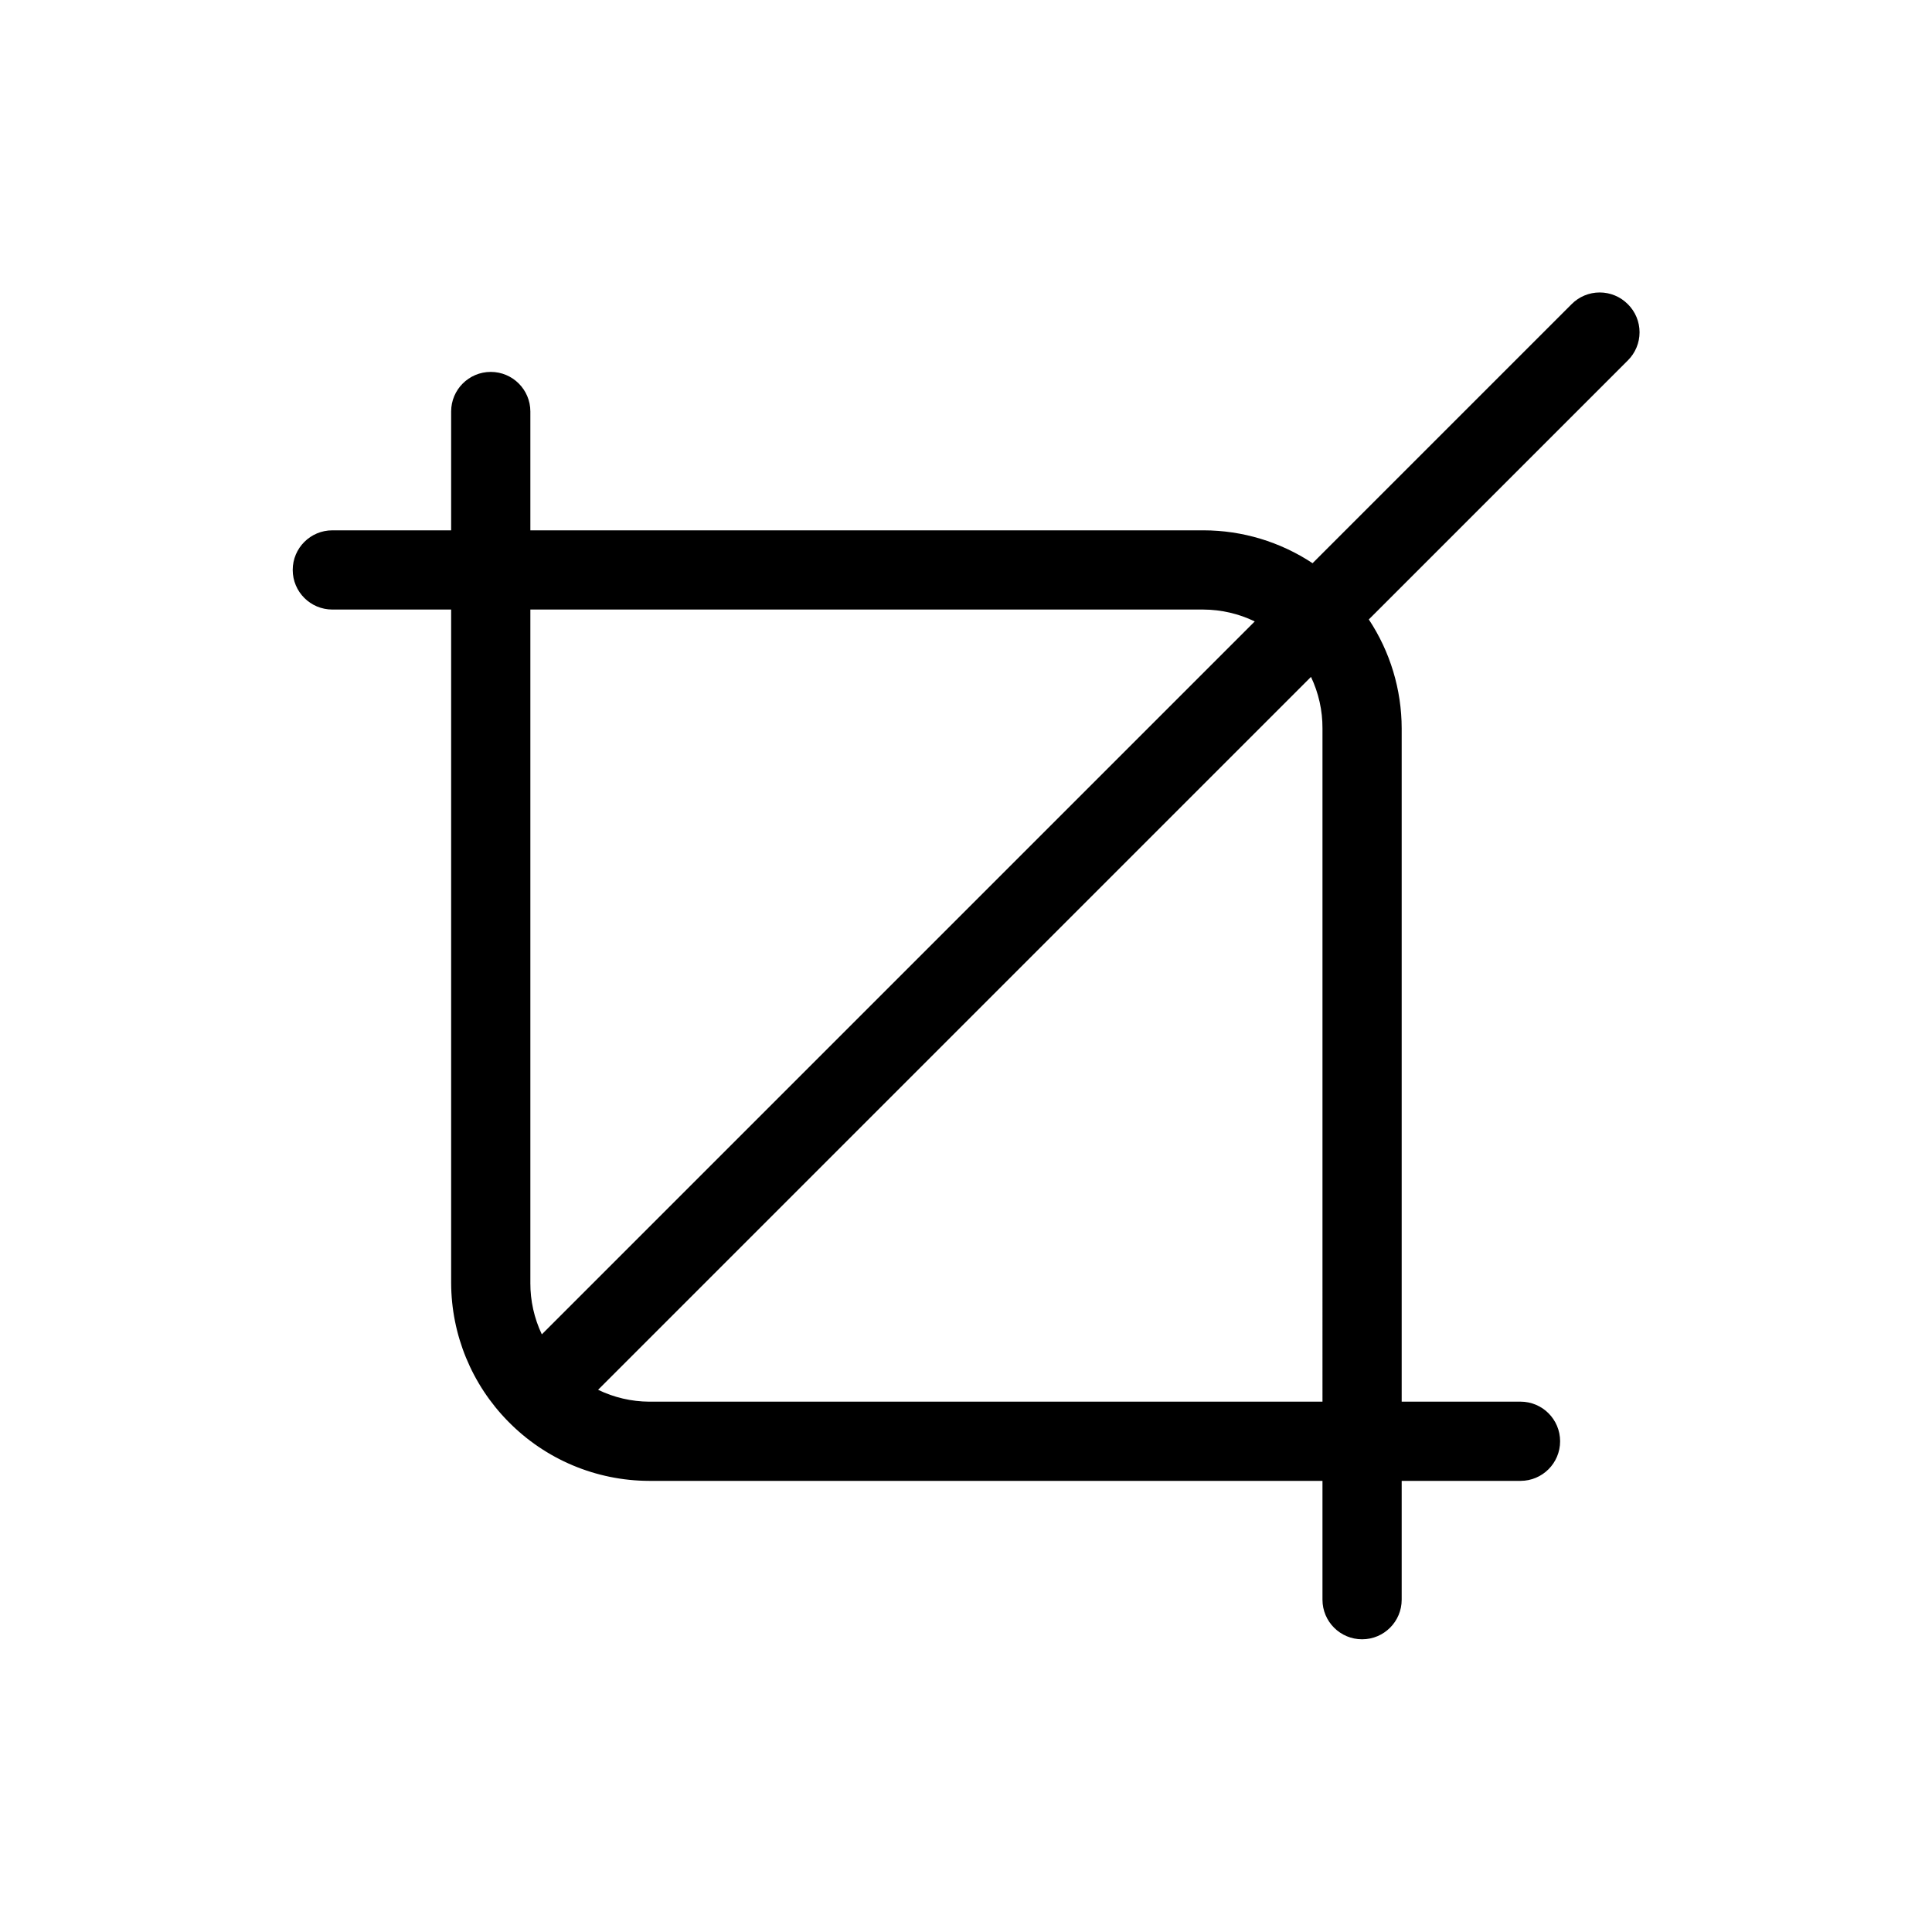
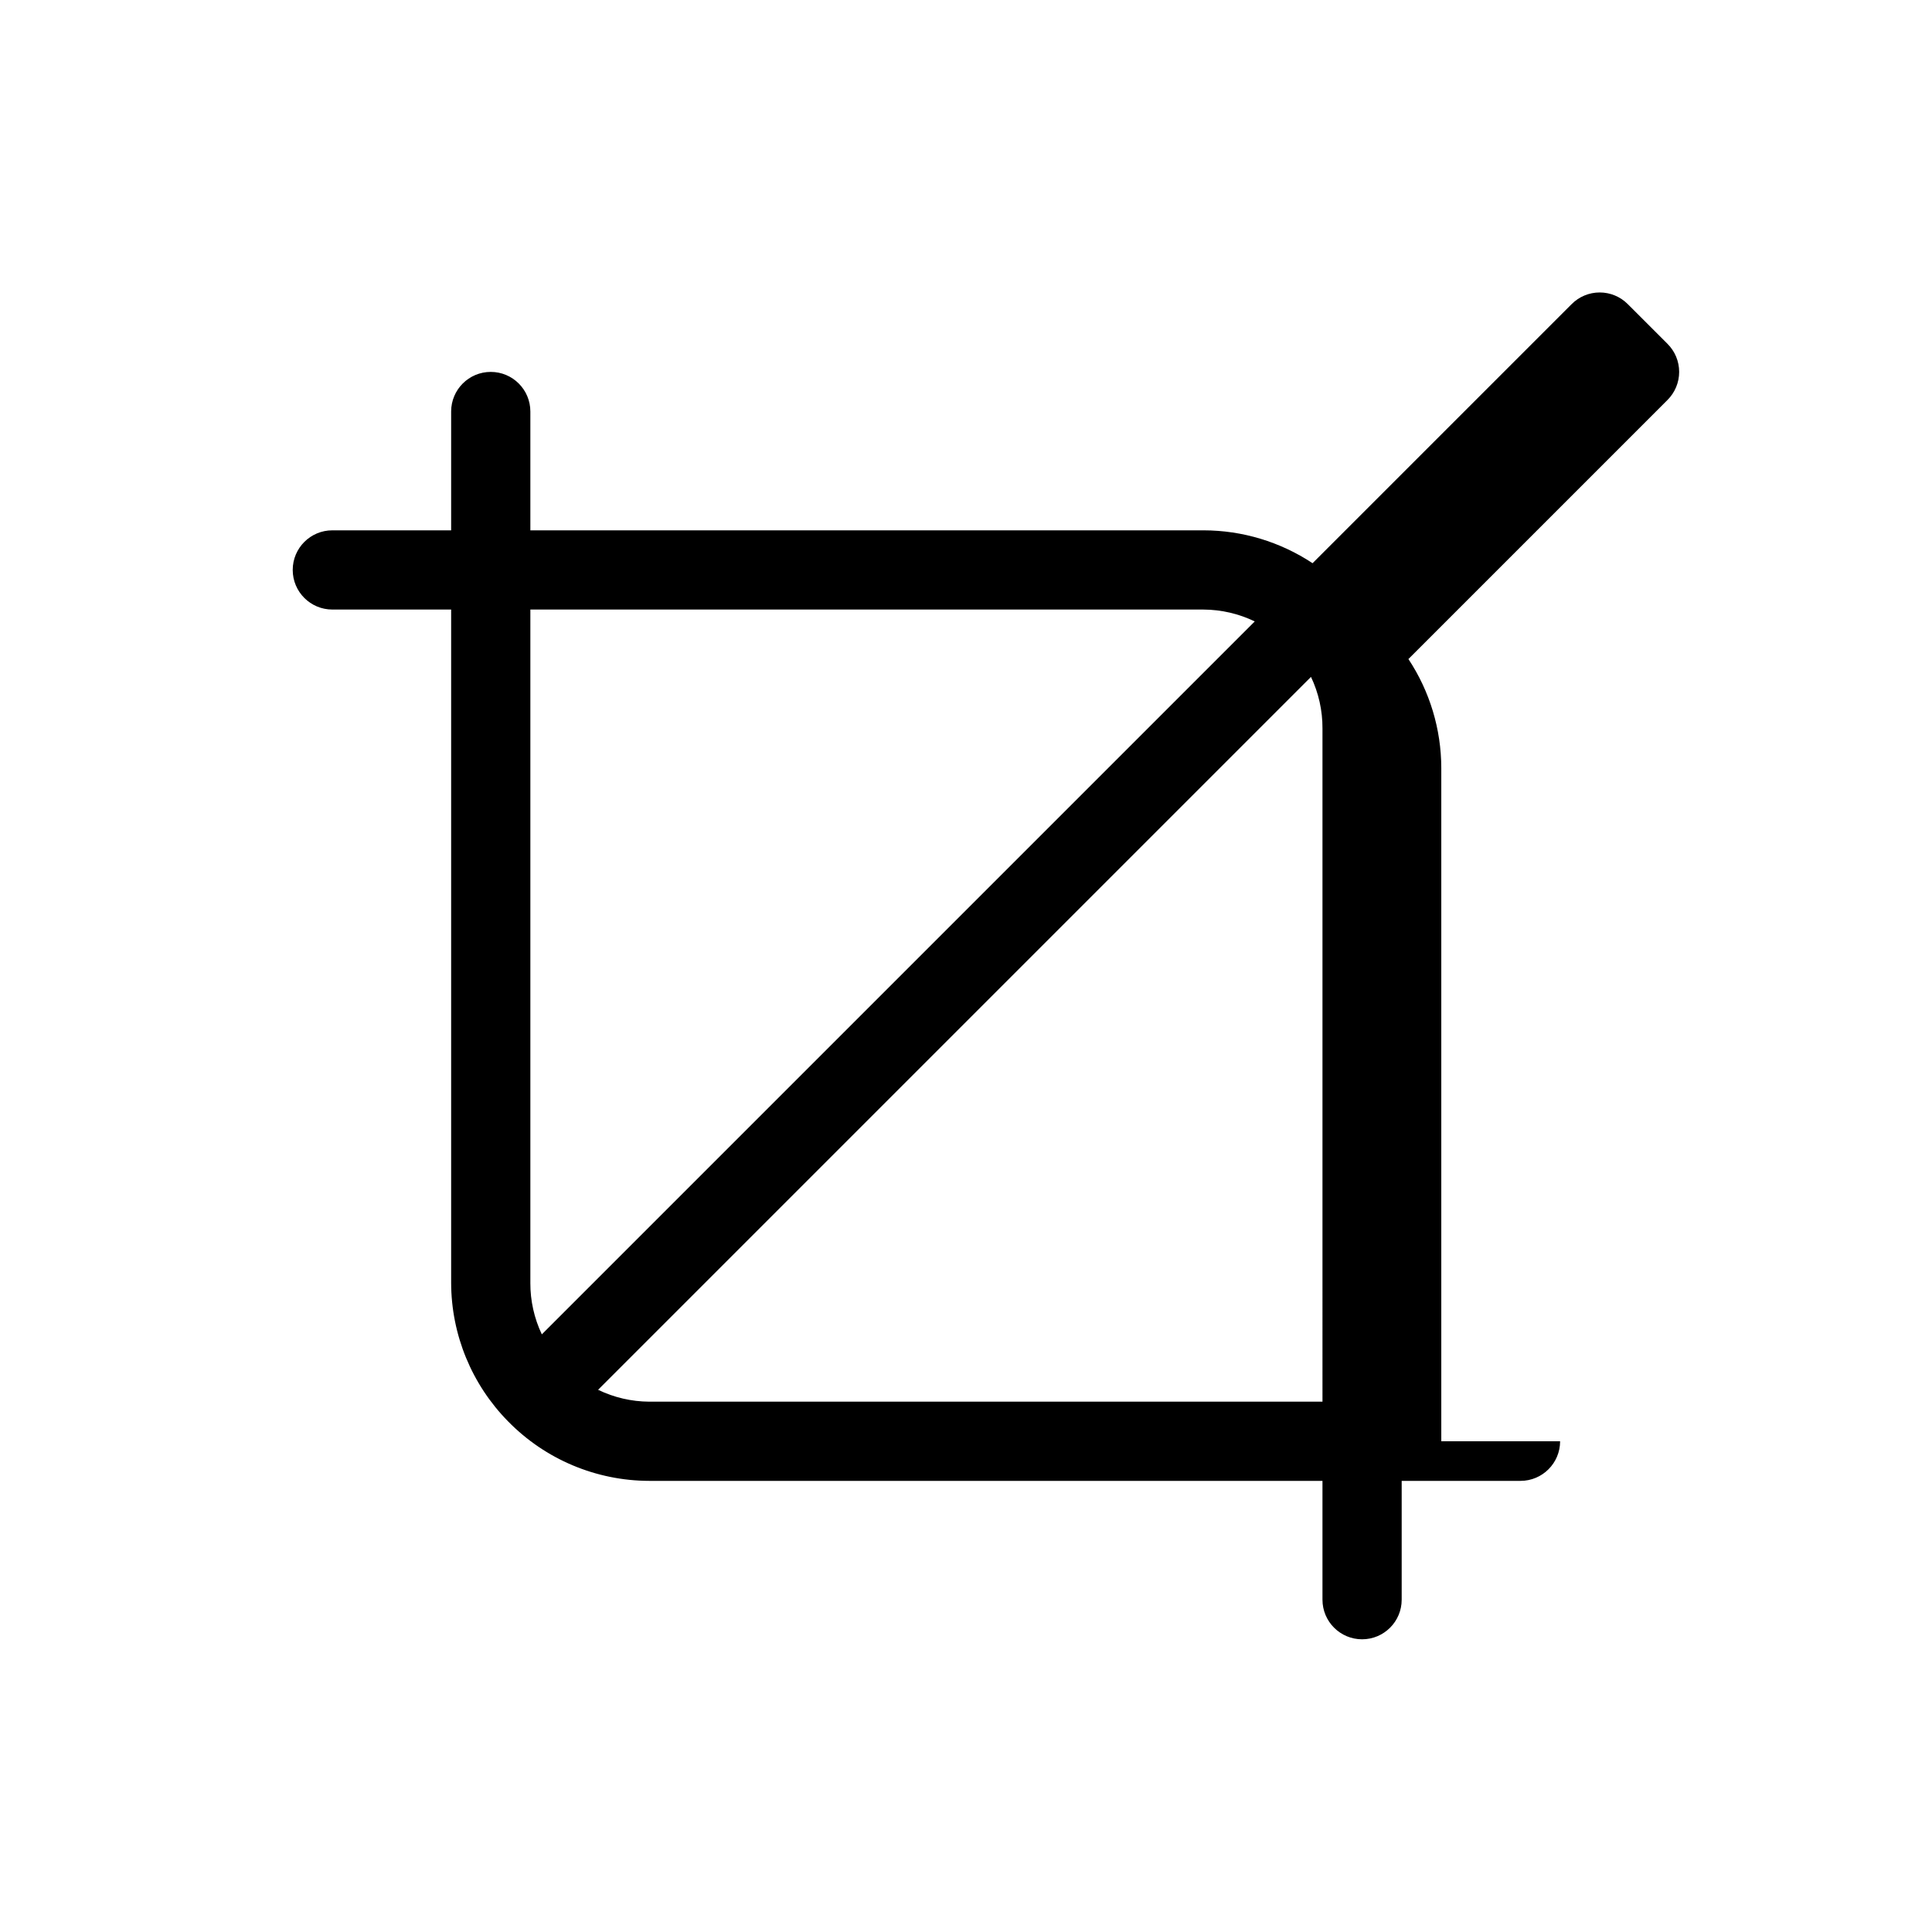
<svg xmlns="http://www.w3.org/2000/svg" fill="#000000" width="800px" height="800px" version="1.1" viewBox="144 144 512 512">
-   <path d="m575.39 224.61c-1.969-1.988-4.652-3.106-7.453-3.106-2.797 0-5.481 1.117-7.449 3.106l-68.645 68.645c-8.562-5.664-18.598-8.695-28.863-8.711h-178.43v-31.488c0-5.797-4.699-10.496-10.496-10.496s-10.496 4.699-10.496 10.496v31.488h-31.488c-5.797 0-10.496 4.699-10.496 10.496 0 5.797 4.699 10.496 10.496 10.496h31.488v178.43c0.031 13.754 5.457 26.945 15.113 36.738 9.844 10.043 23.305 15.715 37.367 15.742h178.43v31.488c0 5.797 4.699 10.496 10.496 10.496s10.496-4.699 10.496-10.496v-31.488h31.488c5.797 0 10.496-4.699 10.496-10.496s-4.699-10.496-10.496-10.496h-31.488v-178.43c-0.016-10.266-3.047-20.305-8.711-28.863l68.645-68.645c1.988-1.973 3.106-4.656 3.106-7.453 0-2.801-1.117-5.481-3.106-7.453zm-290.84 259.36v-178.43h178.43c4.691 0.027 9.316 1.102 13.539 3.148l-188.93 188.93c-2.023-4.266-3.062-8.926-3.043-13.648zm209.92 31.488h-178.43c-4.691-0.027-9.32-1.102-13.539-3.148l188.93-188.93-0.004 0.004c2.023 4.262 3.066 8.926 3.043 13.645z" />
+   <path d="m575.39 224.61c-1.969-1.988-4.652-3.106-7.453-3.106-2.797 0-5.481 1.117-7.449 3.106l-68.645 68.645c-8.562-5.664-18.598-8.695-28.863-8.711h-178.43v-31.488c0-5.797-4.699-10.496-10.496-10.496s-10.496 4.699-10.496 10.496v31.488h-31.488c-5.797 0-10.496 4.699-10.496 10.496 0 5.797 4.699 10.496 10.496 10.496h31.488v178.43c0.031 13.754 5.457 26.945 15.113 36.738 9.844 10.043 23.305 15.715 37.367 15.742h178.43v31.488c0 5.797 4.699 10.496 10.496 10.496s10.496-4.699 10.496-10.496v-31.488h31.488c5.797 0 10.496-4.699 10.496-10.496h-31.488v-178.43c-0.016-10.266-3.047-20.305-8.711-28.863l68.645-68.645c1.988-1.973 3.106-4.656 3.106-7.453 0-2.801-1.117-5.481-3.106-7.453zm-290.84 259.36v-178.43h178.43c4.691 0.027 9.316 1.102 13.539 3.148l-188.93 188.93c-2.023-4.266-3.062-8.926-3.043-13.648zm209.92 31.488h-178.43c-4.691-0.027-9.32-1.102-13.539-3.148l188.93-188.93-0.004 0.004c2.023 4.262 3.066 8.926 3.043 13.645z" />
</svg>